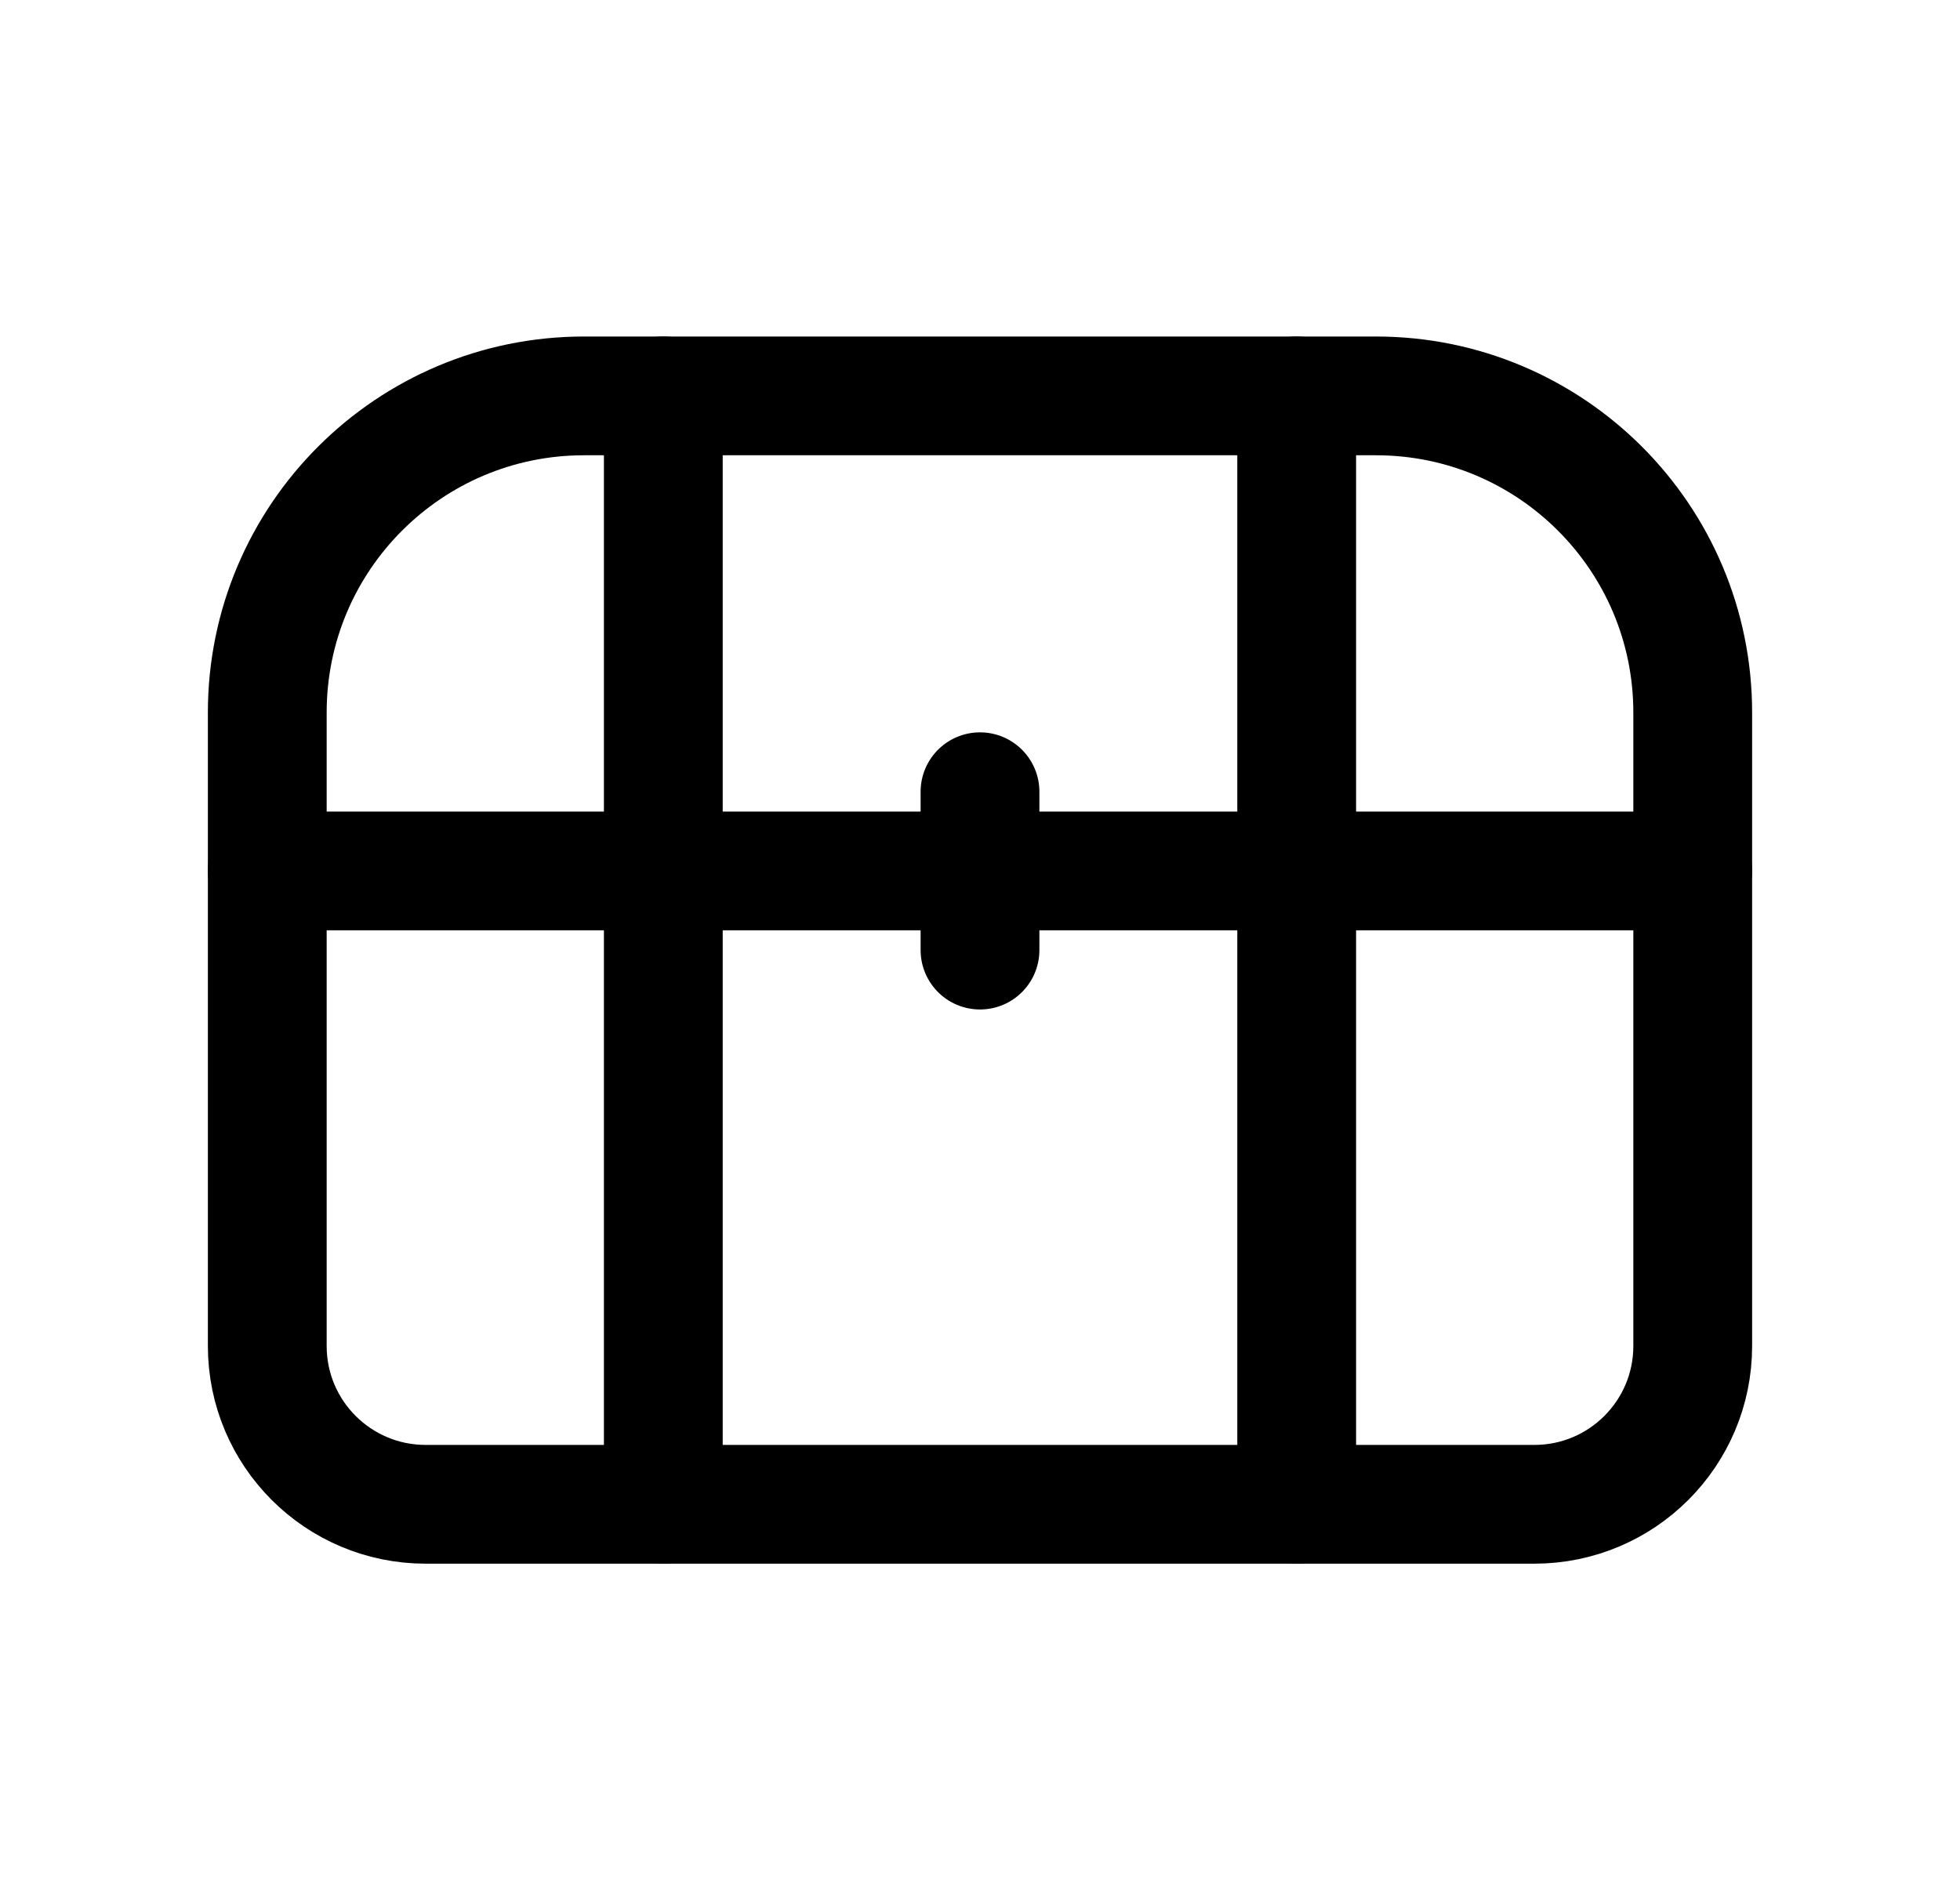
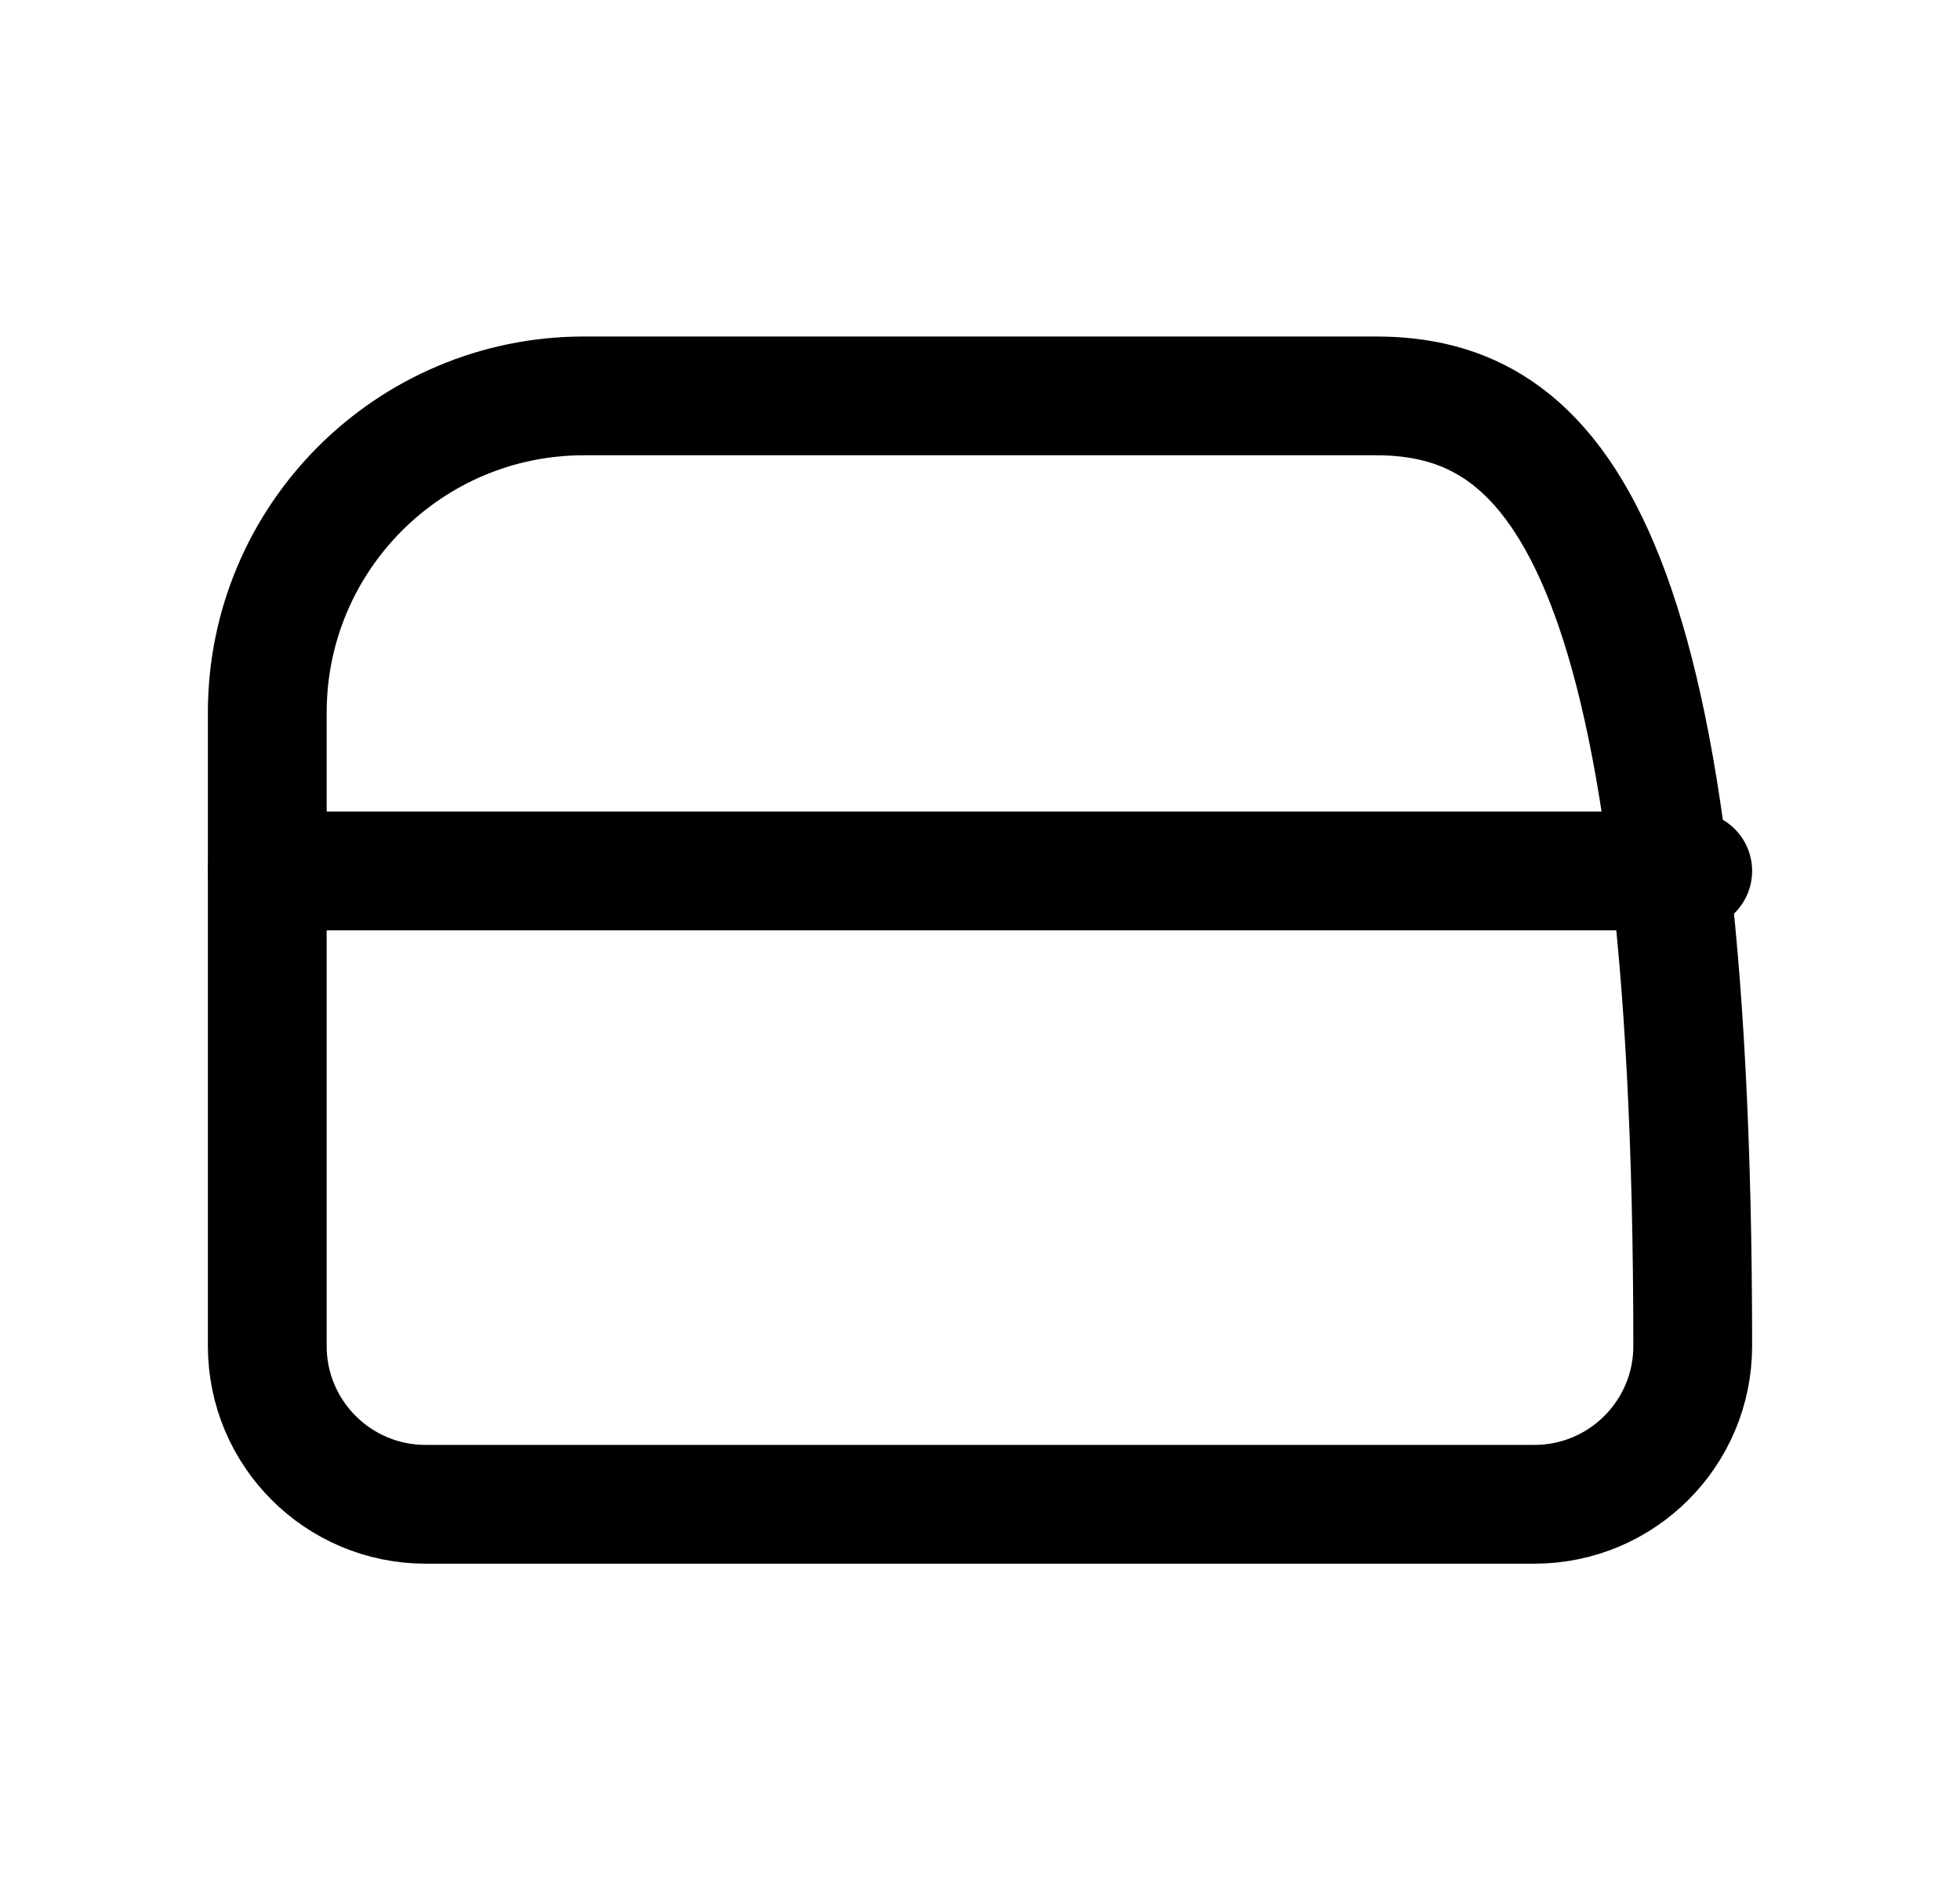
<svg xmlns="http://www.w3.org/2000/svg" width="33" height="32" viewBox="0 0 33 32" fill="none">
-   <path d="M23.167 6.667H9.833C6.888 6.667 4.5 9.055 4.5 12V22.667C4.5 24.14 5.694 25.333 7.167 25.333H25.833C27.306 25.333 28.5 24.14 28.5 22.667V12C28.5 9.055 26.112 6.667 23.167 6.667Z" stroke="black" stroke-width="2" stroke-linecap="round" stroke-linejoin="round" />
+   <path d="M23.167 6.667H9.833C6.888 6.667 4.5 9.055 4.5 12V22.667C4.5 24.14 5.694 25.333 7.167 25.333H25.833C27.306 25.333 28.5 24.14 28.5 22.667C28.5 9.055 26.112 6.667 23.167 6.667Z" stroke="black" stroke-width="2" stroke-linecap="round" stroke-linejoin="round" />
  <path d="M4.5 14.667H28.5" stroke="black" stroke-width="2" stroke-linecap="round" stroke-linejoin="round" />
-   <path d="M11.168 6.667V25.333" stroke="black" stroke-width="2" stroke-linecap="round" stroke-linejoin="round" />
-   <path d="M21.832 6.667V25.333" stroke="black" stroke-width="2" stroke-linecap="round" stroke-linejoin="round" />
-   <path d="M16.5 13.333V16" stroke="black" stroke-width="2" stroke-linecap="round" stroke-linejoin="round" />
</svg>